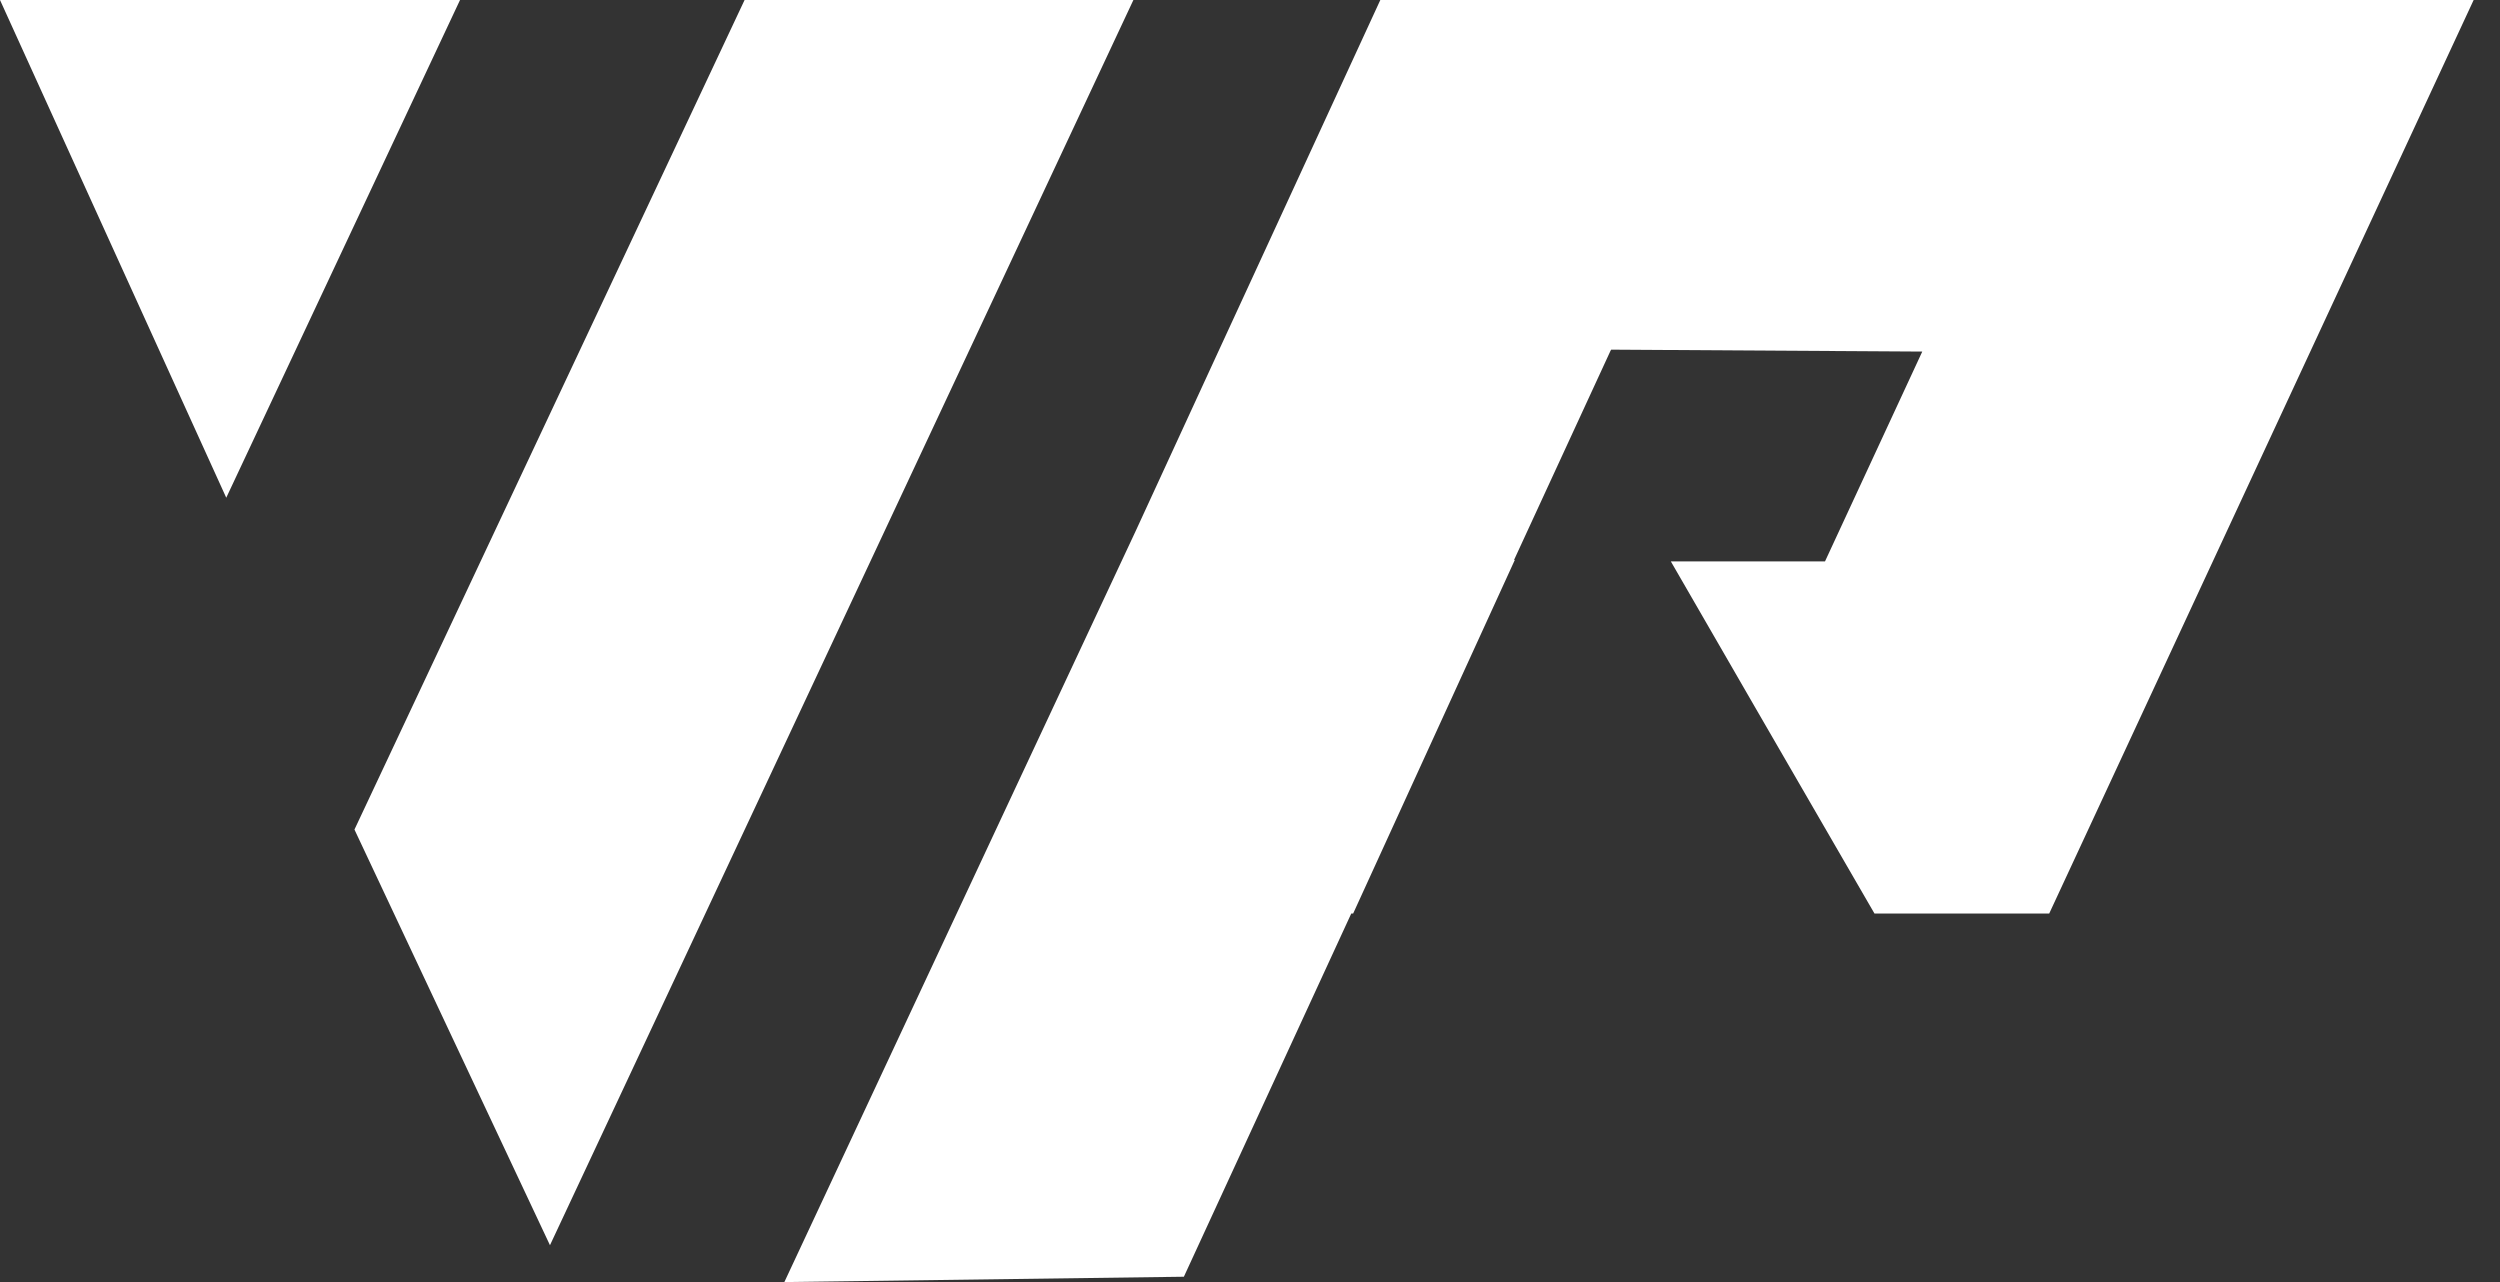
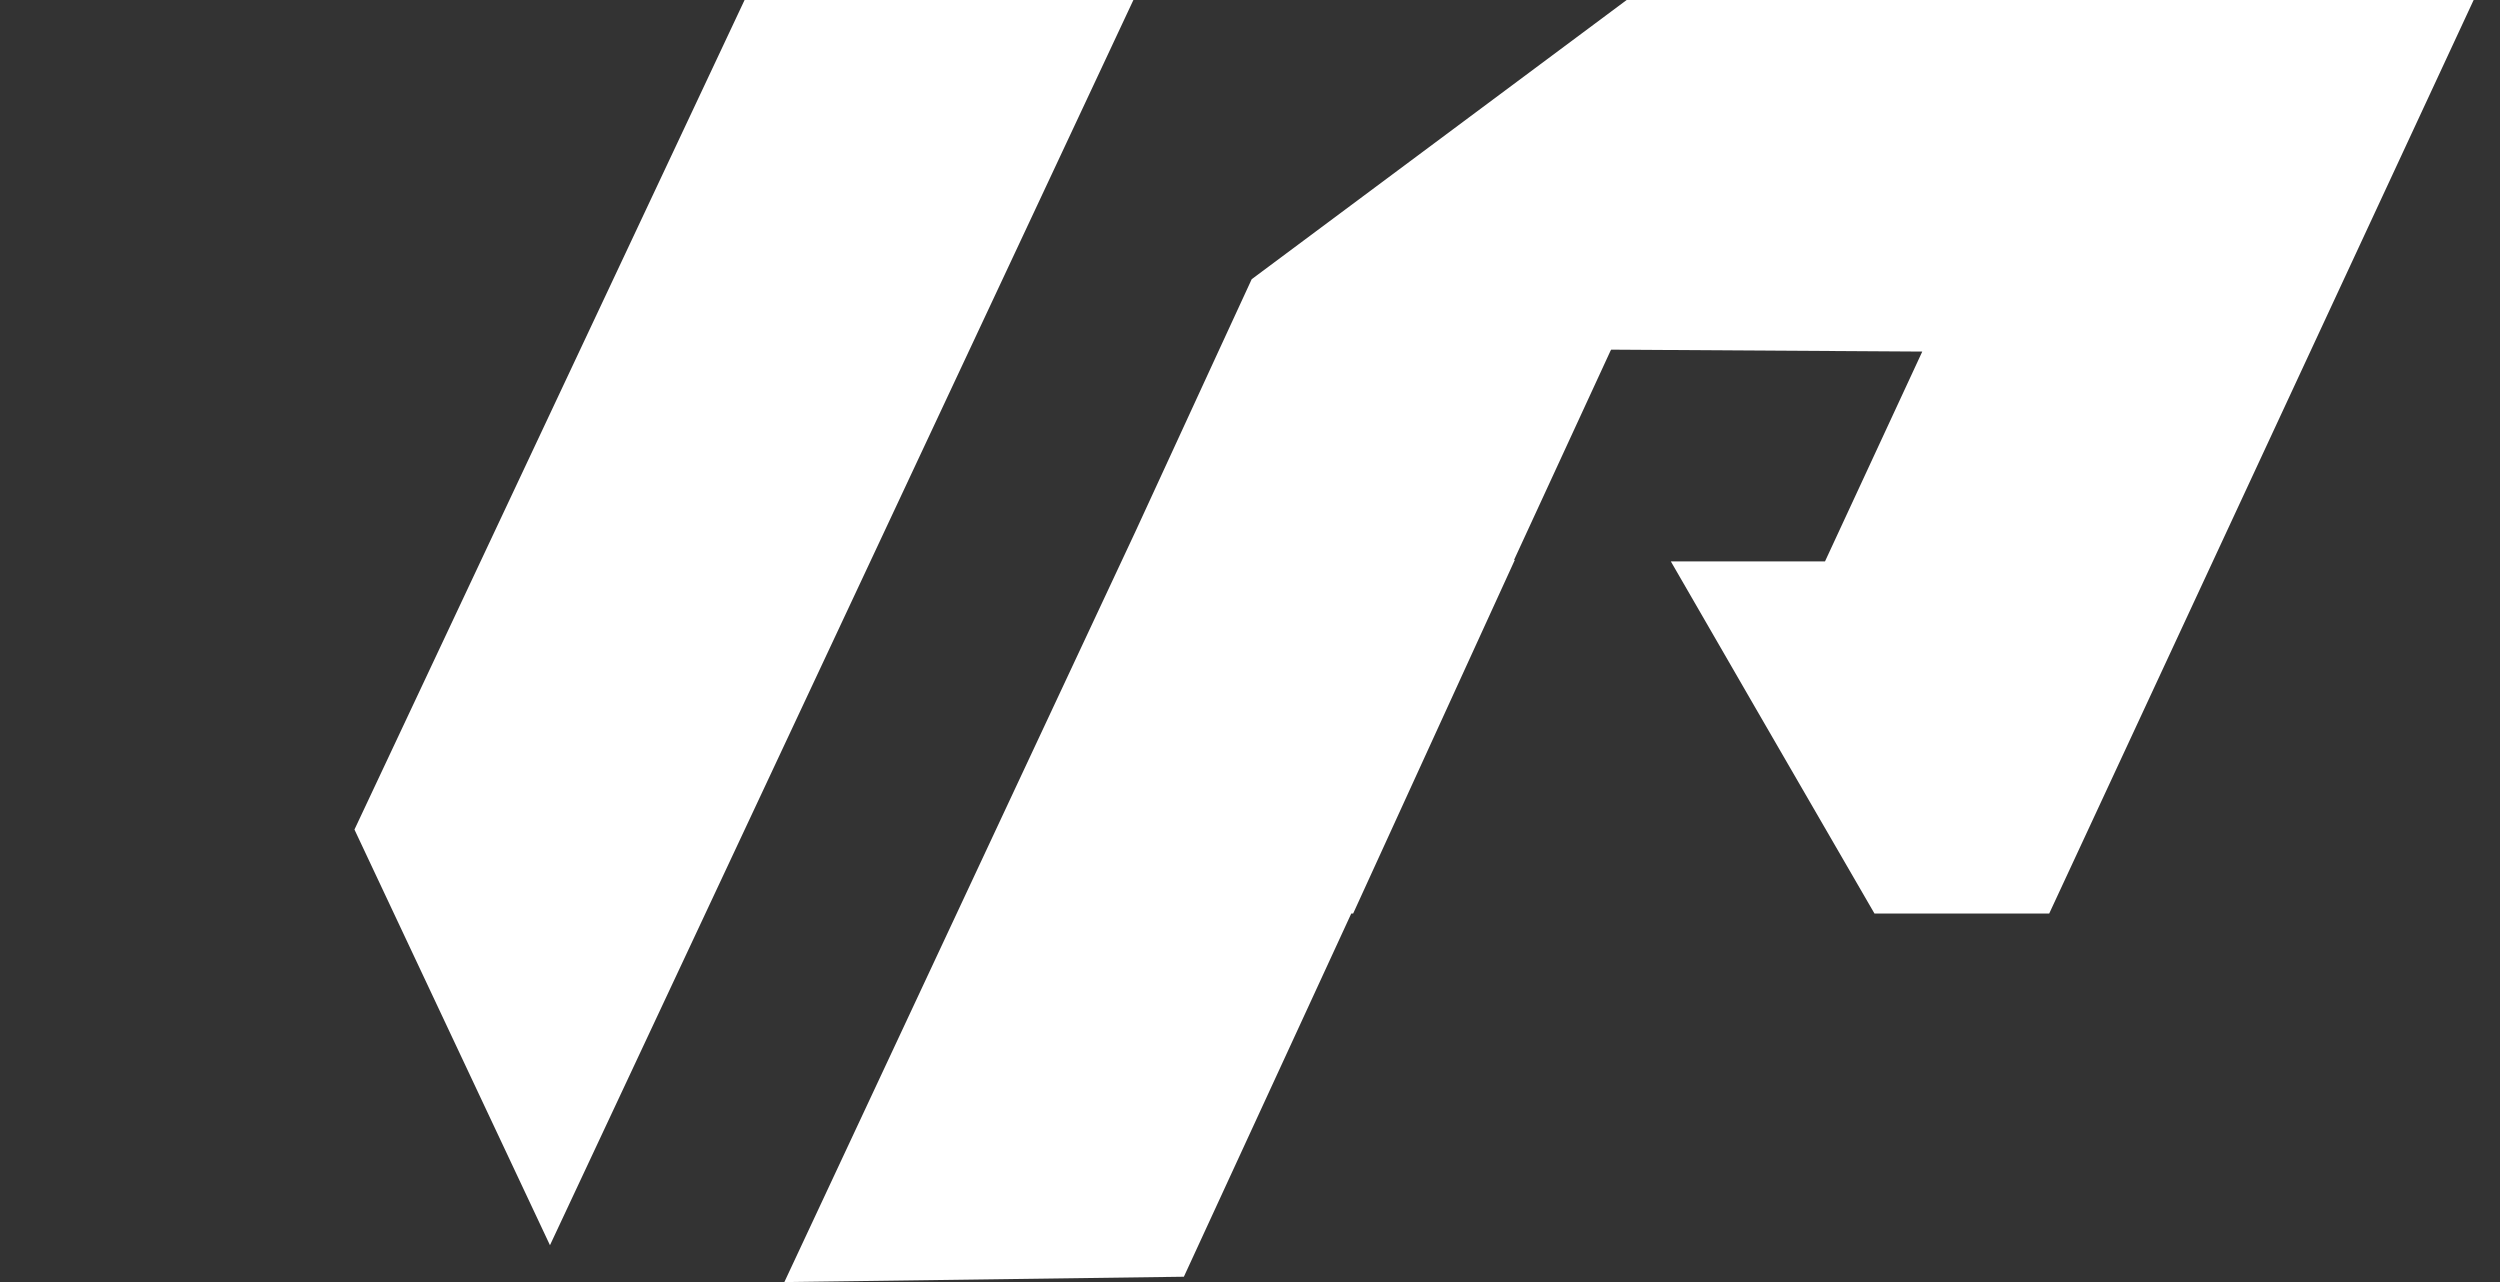
<svg xmlns="http://www.w3.org/2000/svg" width="78" height="40" viewBox="0 0 78 40" fill="none">
  <rect x="0" y="0" width="78" height="40" fill="#333333" stroke="none" />
  <g id="Group">
    <path id="Vector" d="M23.231 0L11.059 25.882L17.159 38.851L35.362 0H23.231Z" fill="white" />
-     <path id="Vector_2" d="M0 0L7.059 15.529L14.353 0H0Z" fill="white" />
-     <path id="Vector_3" d="M65.81 0H65.049H50.752H43.066L39.053 8.711L38.039 10.909L35.434 16.566L31.78 24.373L24.472 40L36.937 39.834L42.159 28.503H42.218L47.263 17.469H47.239L50.245 10.951L50.268 10.909L59.975 10.969L56.94 17.516H52.131L52.137 17.528L54.8 22.139L58.484 28.503H62.05H63.935L77.178 0H65.81Z" fill="white" />
+     <path id="Vector_3" d="M65.81 0H65.049H50.752L39.053 8.711L38.039 10.909L35.434 16.566L31.78 24.373L24.472 40L36.937 39.834L42.159 28.503H42.218L47.263 17.469H47.239L50.245 10.951L50.268 10.909L59.975 10.969L56.94 17.516H52.131L52.137 17.528L54.8 22.139L58.484 28.503H62.05H63.935L77.178 0H65.81Z" fill="white" />
  </g>
</svg>